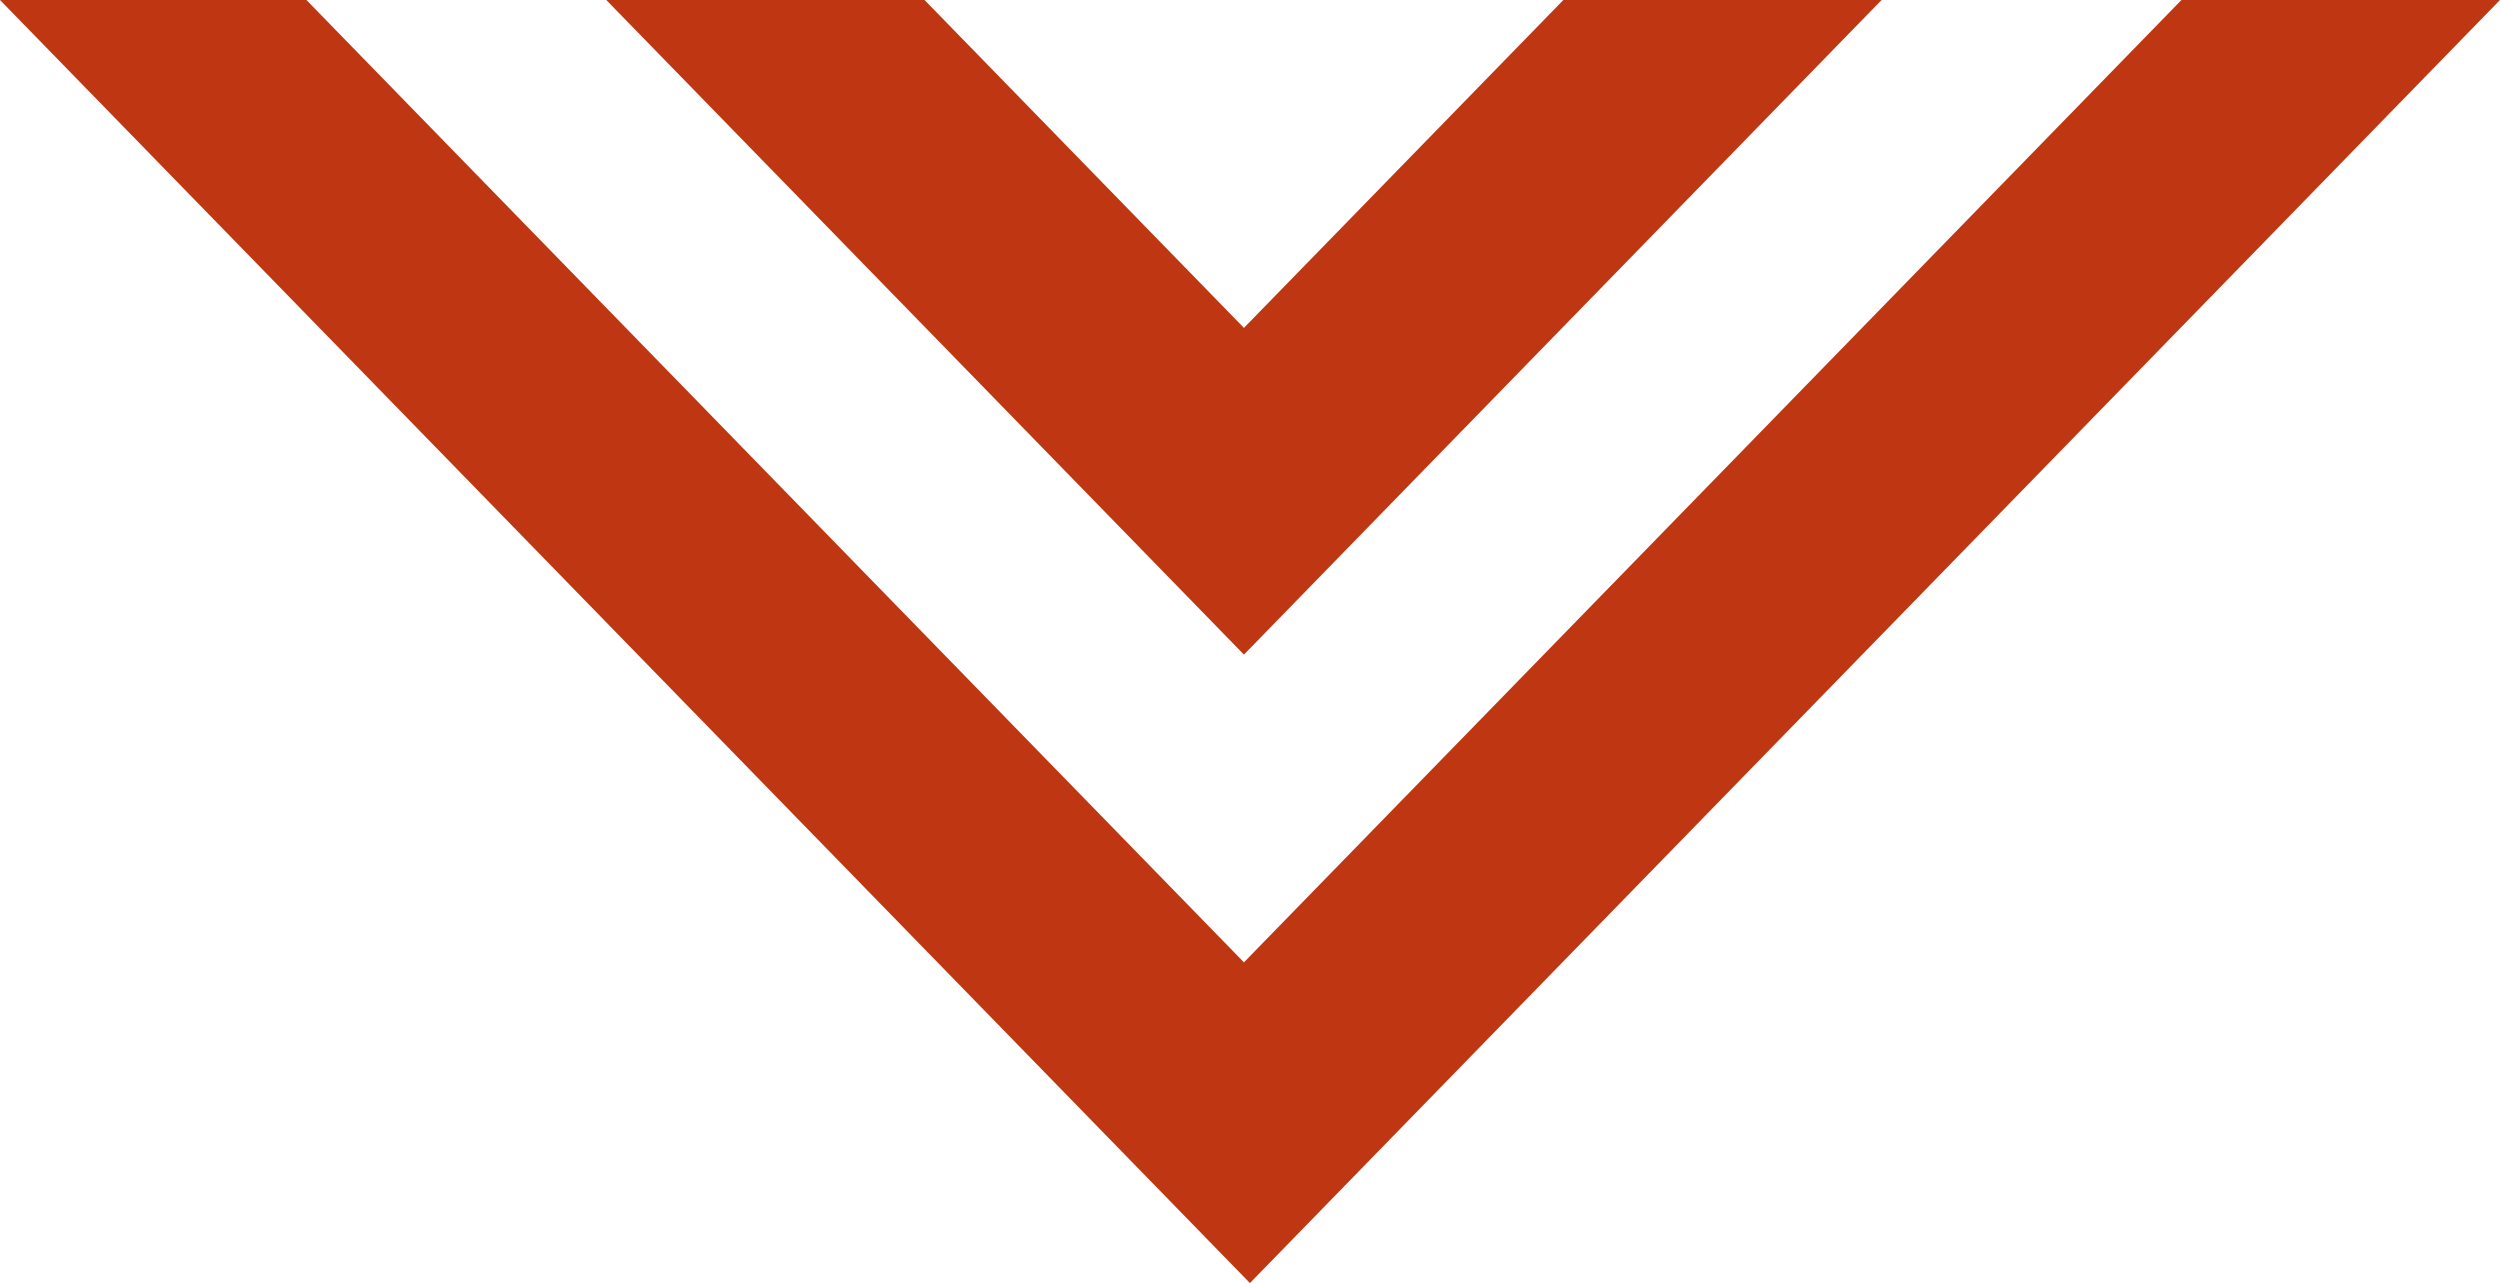
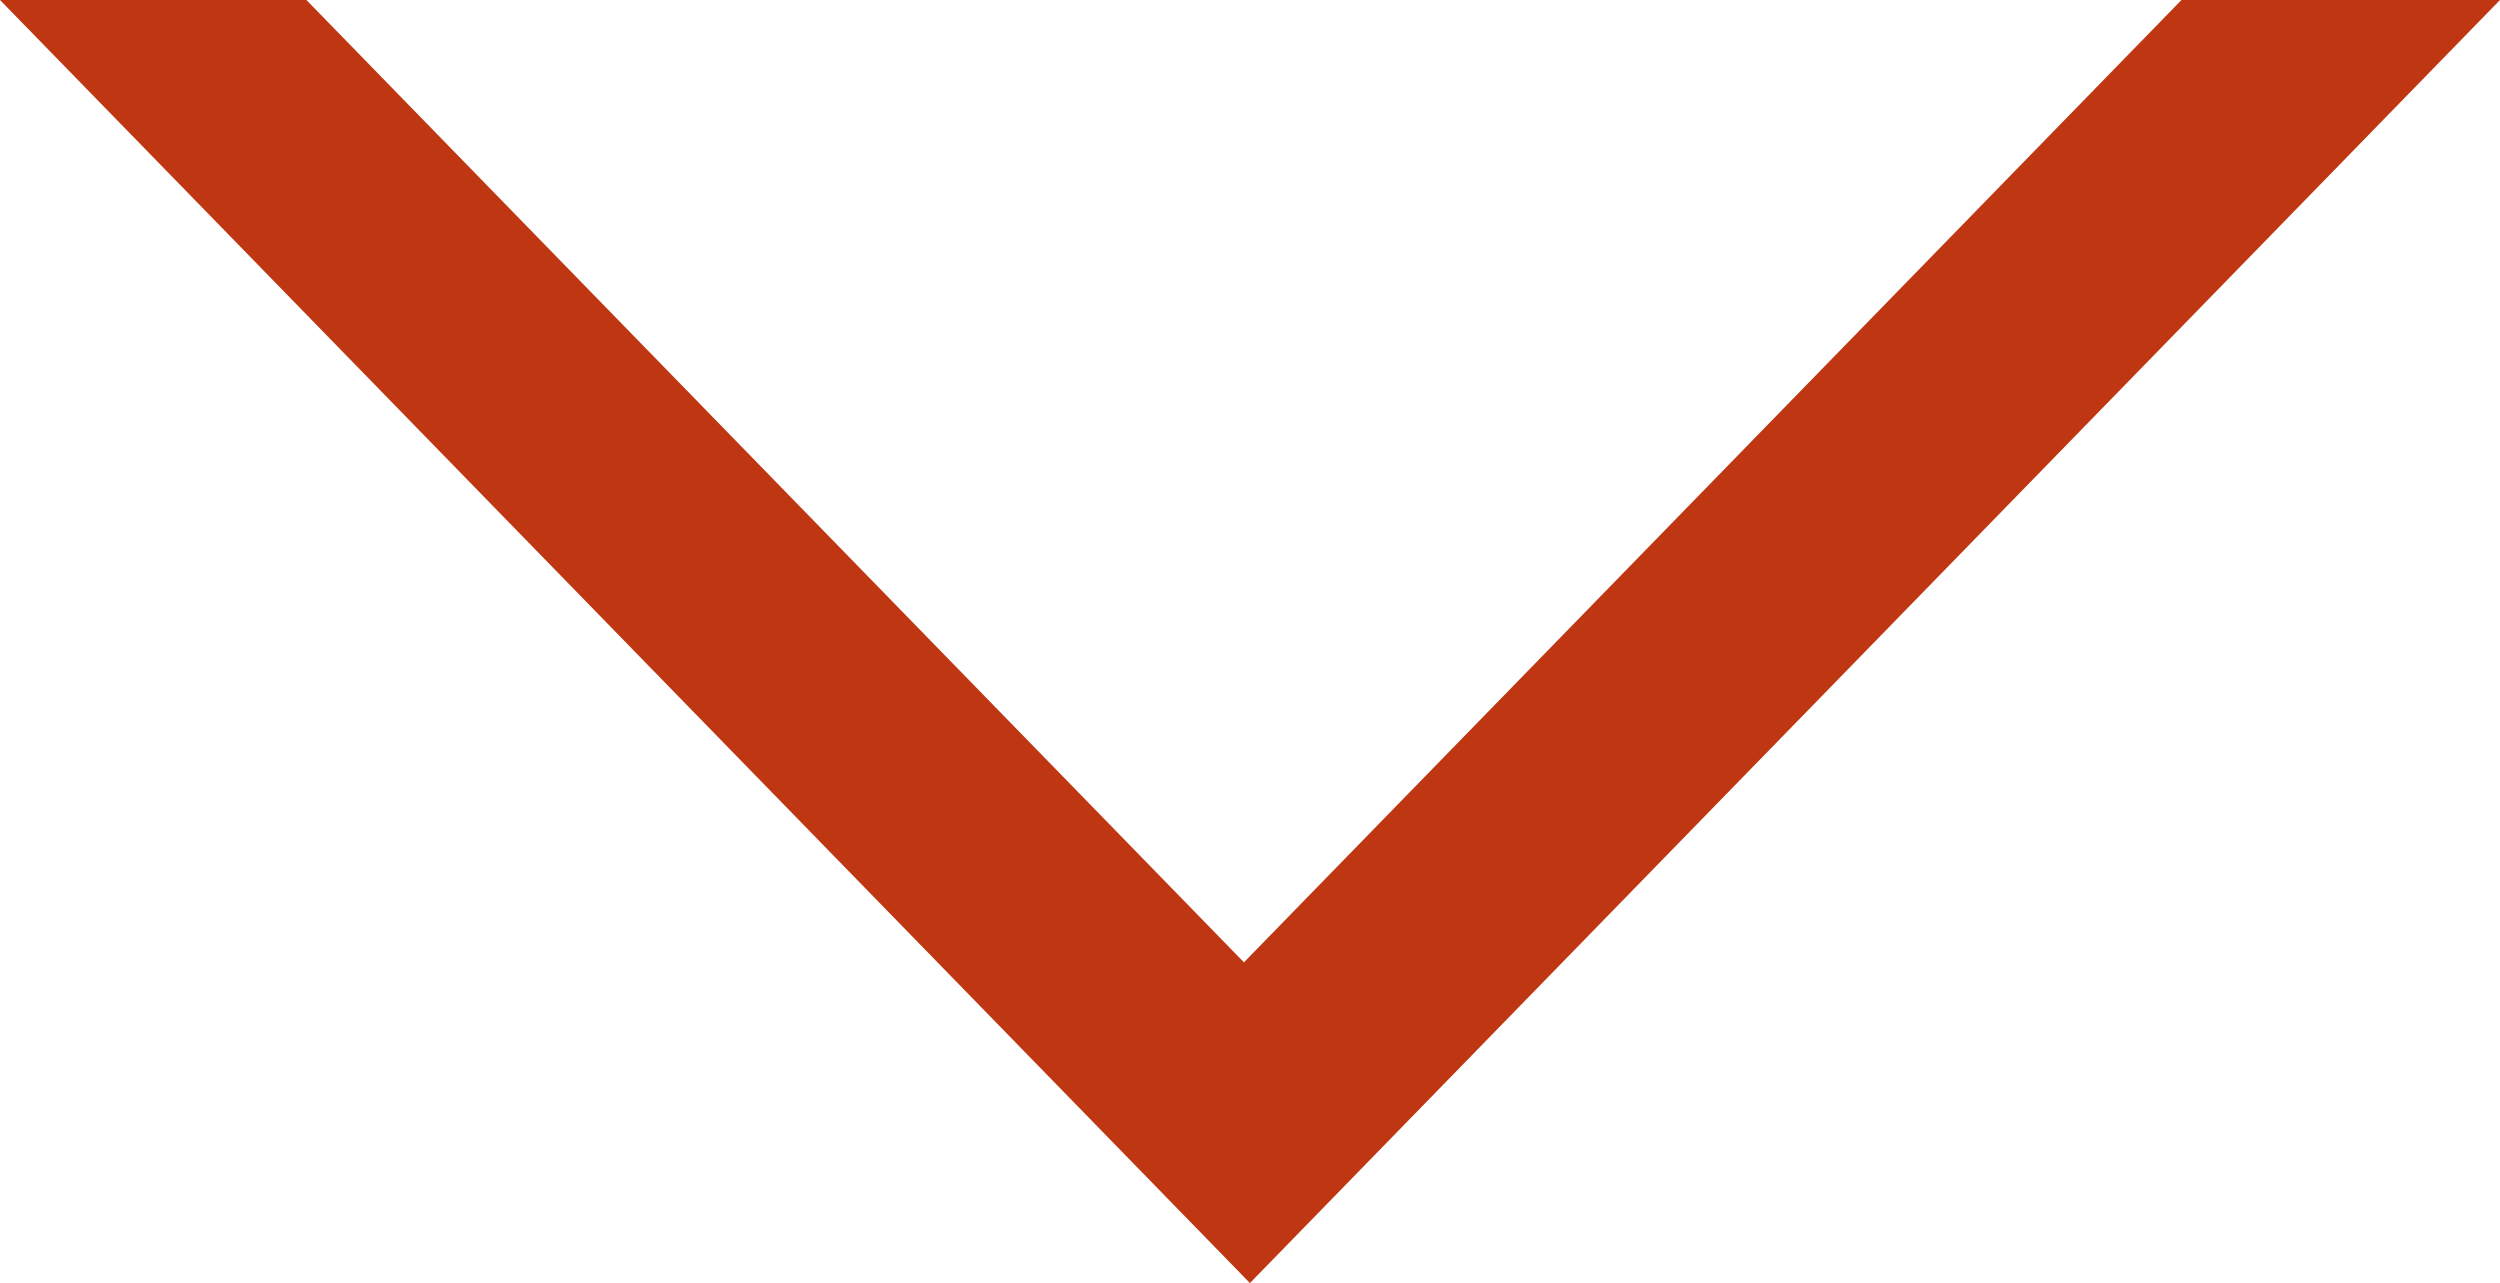
<svg xmlns="http://www.w3.org/2000/svg" id="Calque_2" data-name="Calque 2" viewBox="0 0 171.25 87.89">
  <defs>
    <style>
      .cls-1 {
        fill: #bf3712;
      }
    </style>
  </defs>
  <g id="Calque_1-2" data-name="Calque 1">
    <g>
      <polygon class="cls-1" points="171.25 0 149.43 0 85.21 65.92 20.99 0 0 0 85.62 87.89 171.25 0" />
-       <polygon class="cls-1" points="128.89 0 107.09 0 85.21 22.46 63.33 0 41.53 0 85.21 44.84 128.89 0" />
    </g>
  </g>
</svg>